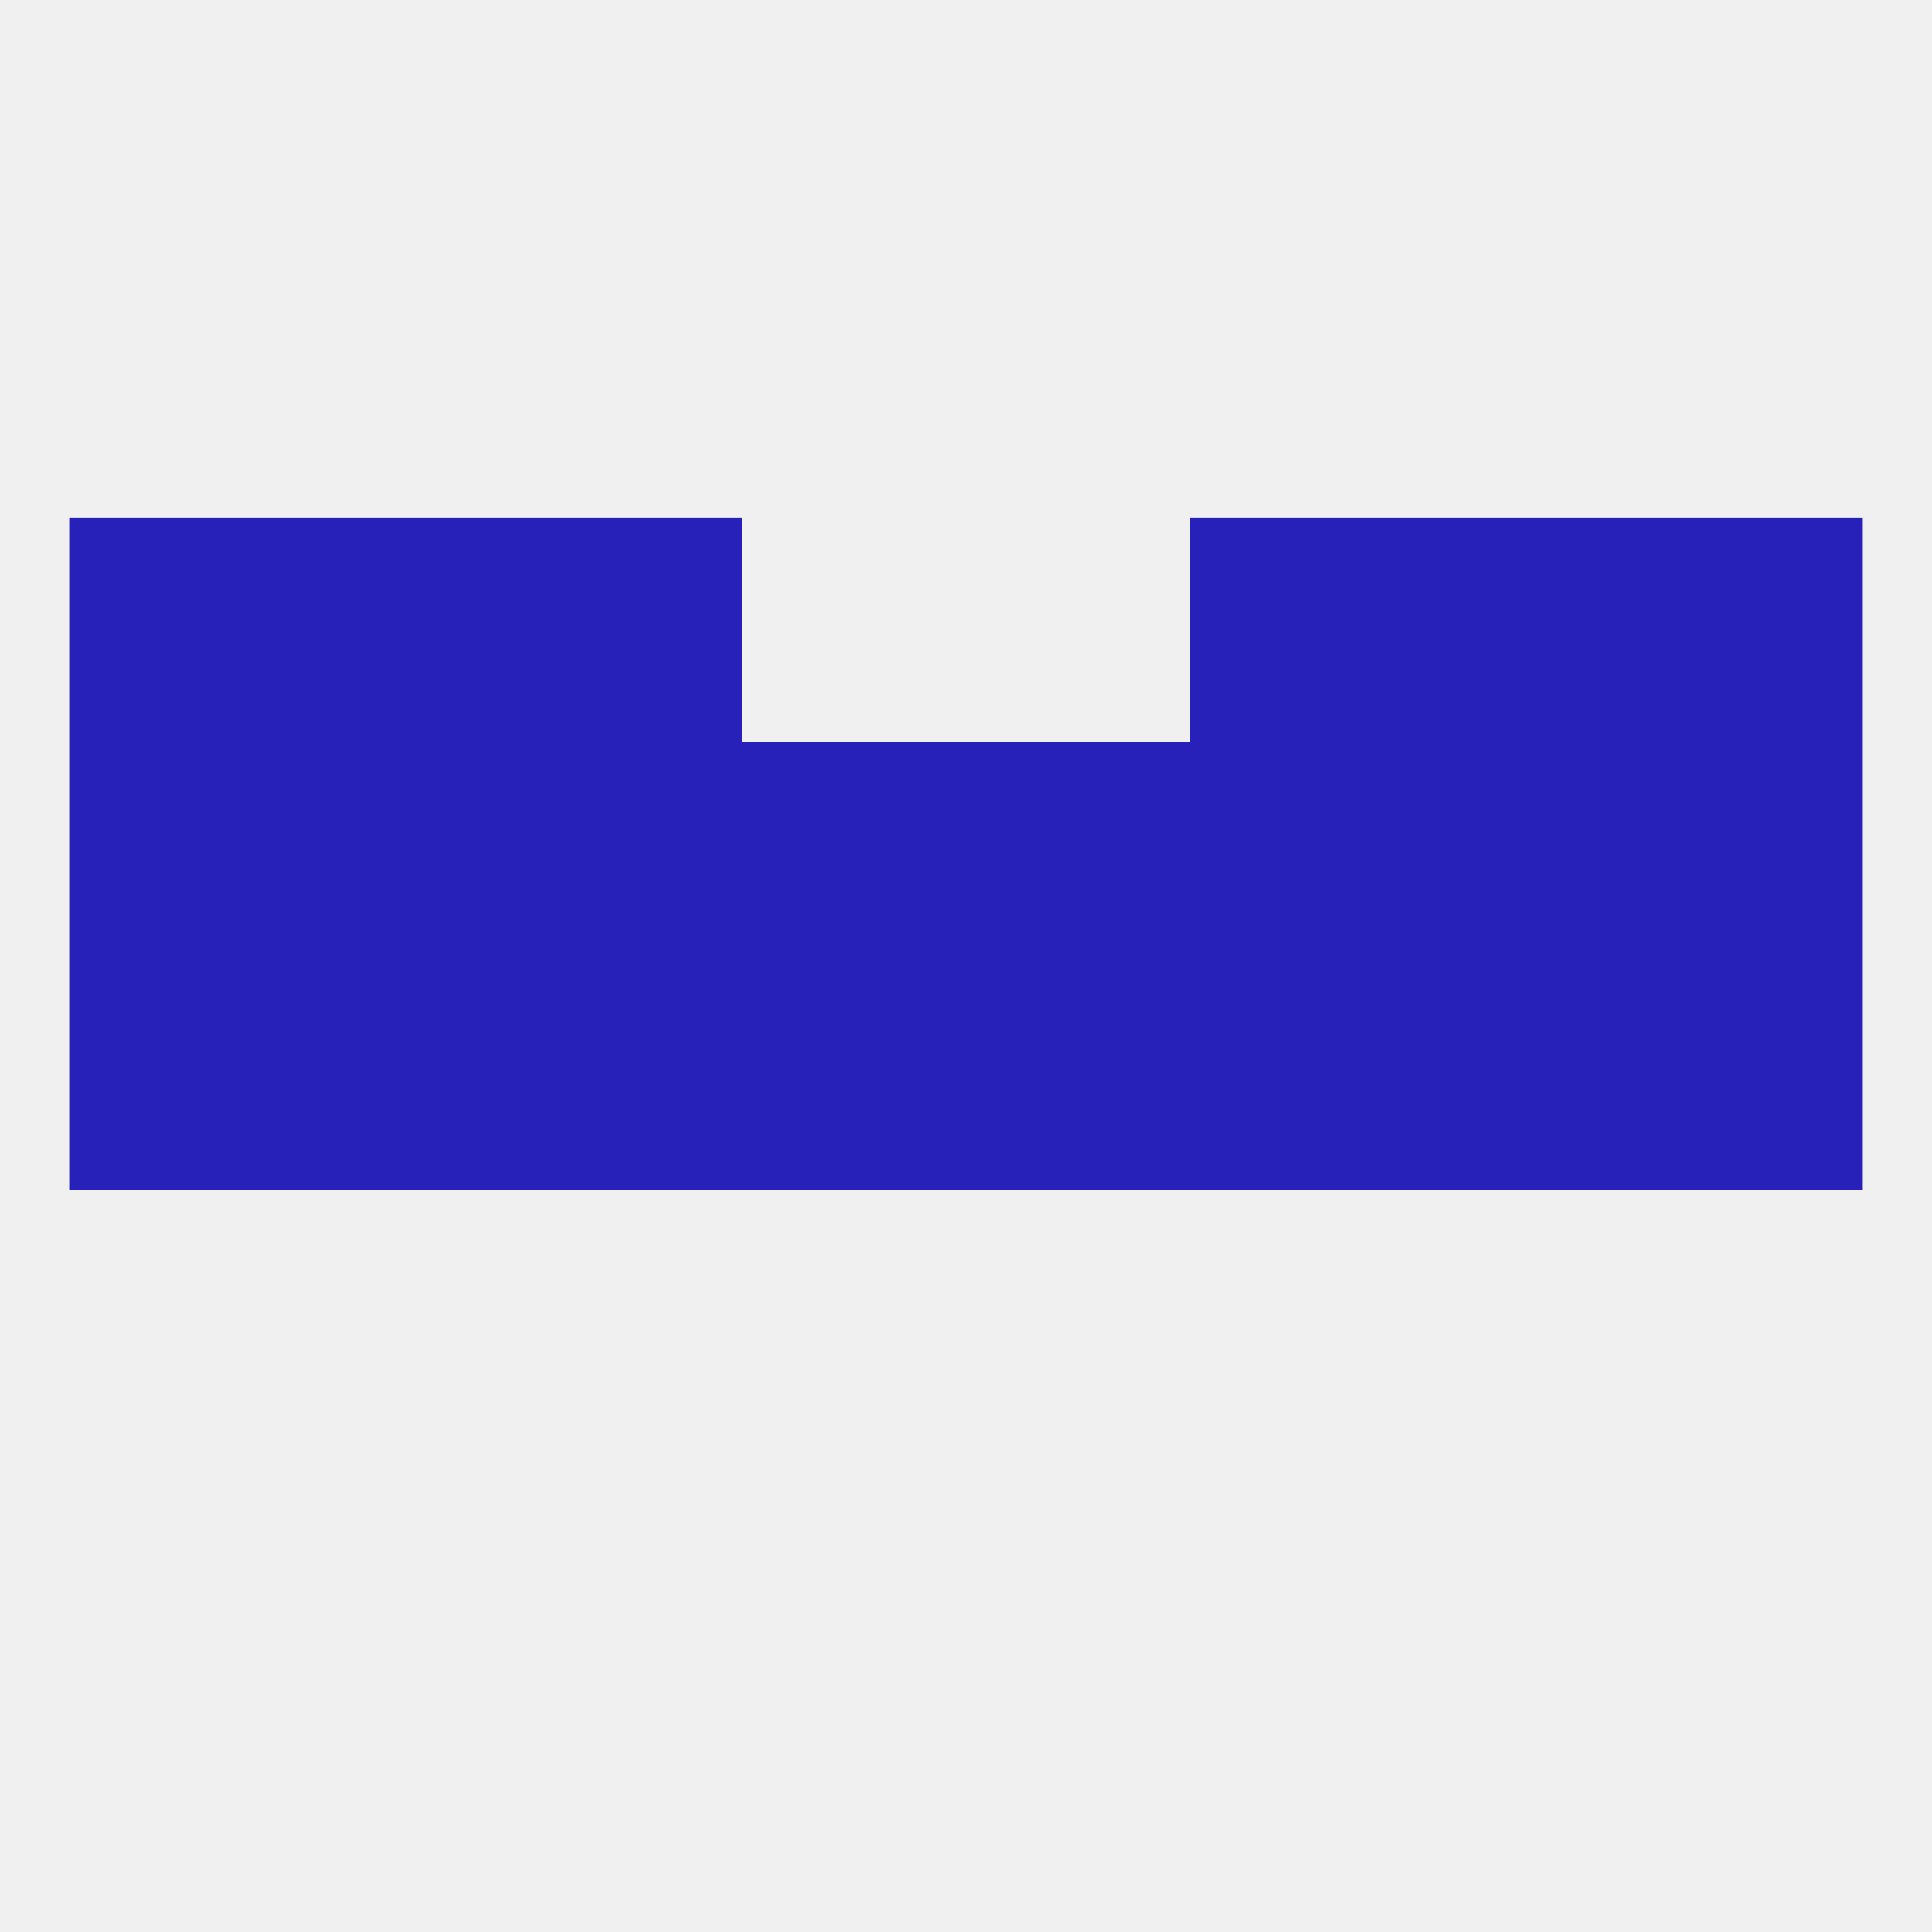
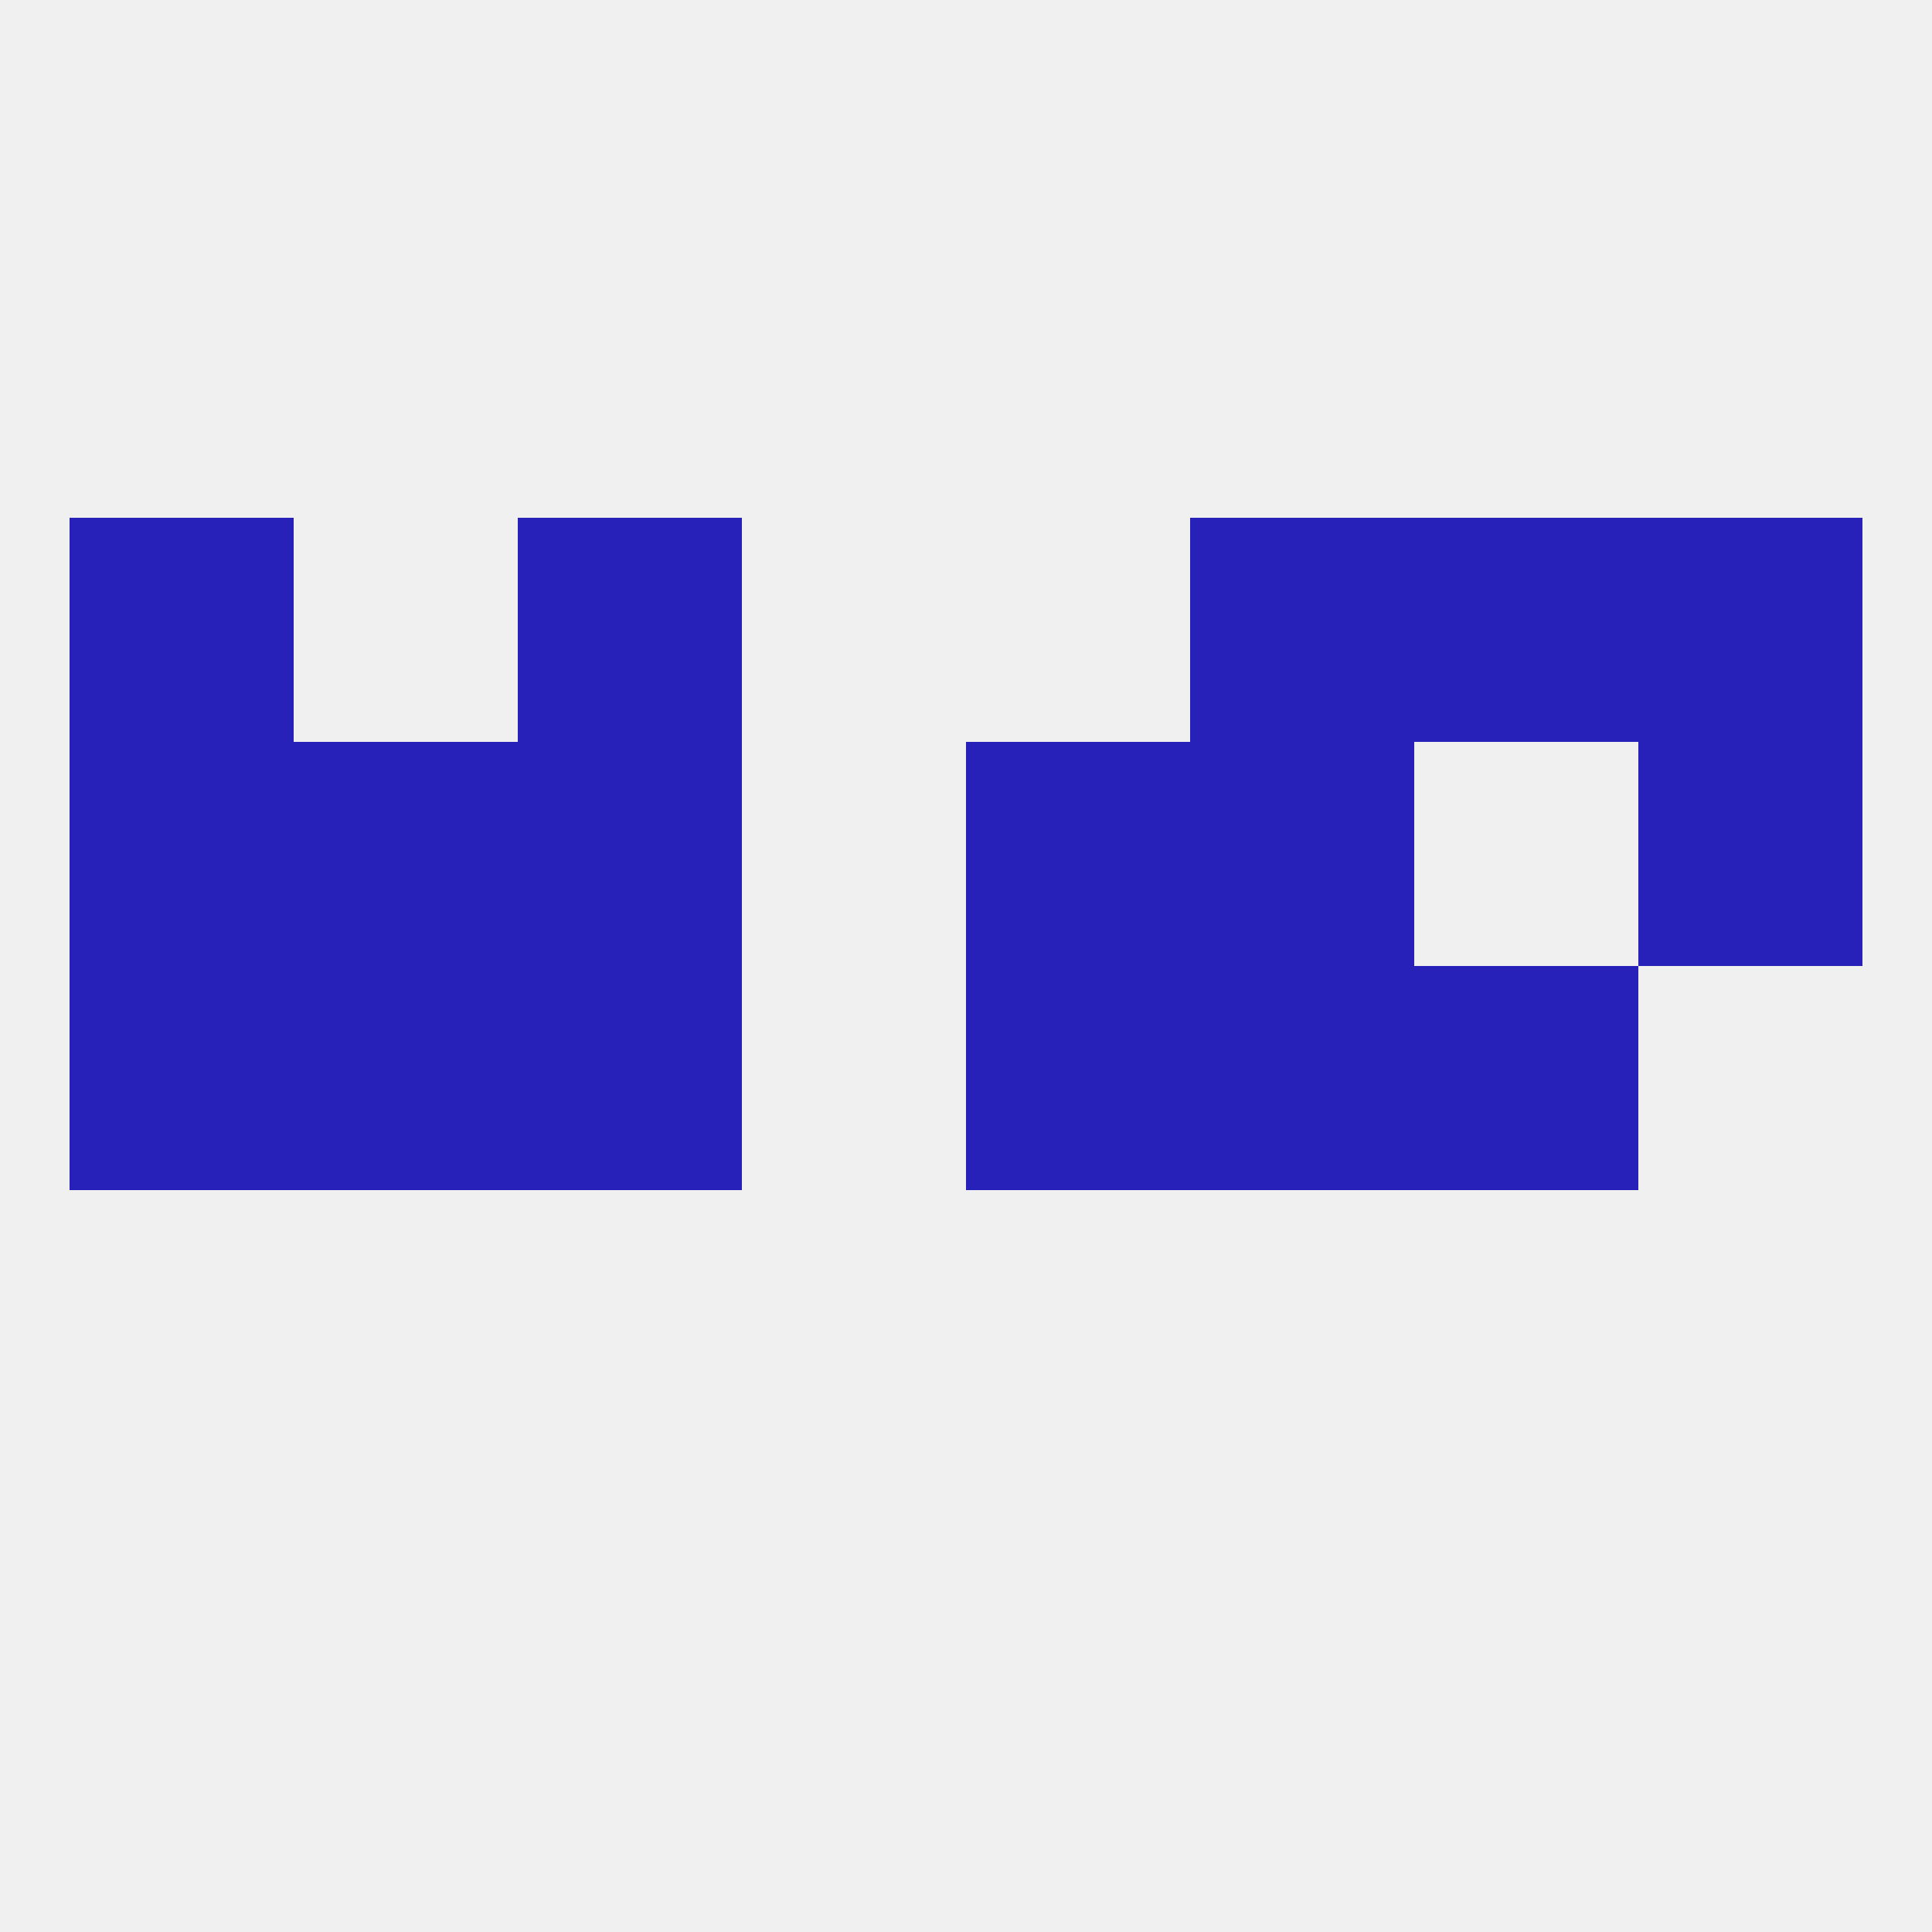
<svg xmlns="http://www.w3.org/2000/svg" version="1.1" baseprofile="full" width="250" height="250" viewBox="0 0 250 250">
  <rect width="100%" height="100%" fill="rgba(240,240,240,255)" />
  <rect x="154" y="96" width="29" height="29" fill="rgba(39,33,185,255)" />
  <rect x="38" y="96" width="29" height="29" fill="rgba(39,33,185,255)" />
-   <rect x="183" y="96" width="29" height="29" fill="rgba(39,33,185,255)" />
-   <rect x="96" y="96" width="29" height="29" fill="rgba(39,33,185,255)" />
  <rect x="125" y="96" width="29" height="29" fill="rgba(39,33,185,255)" />
  <rect x="9" y="96" width="29" height="29" fill="rgba(39,33,185,255)" />
  <rect x="212" y="96" width="29" height="29" fill="rgba(39,33,185,255)" />
  <rect x="67" y="96" width="29" height="29" fill="rgba(39,33,185,255)" />
  <rect x="154" y="67" width="29" height="29" fill="rgba(39,33,185,255)" />
-   <rect x="38" y="67" width="29" height="29" fill="rgba(39,33,185,255)" />
  <rect x="183" y="67" width="29" height="29" fill="rgba(39,33,185,255)" />
  <rect x="9" y="67" width="29" height="29" fill="rgba(39,33,185,255)" />
  <rect x="212" y="67" width="29" height="29" fill="rgba(39,33,185,255)" />
  <rect x="67" y="67" width="29" height="29" fill="rgba(39,33,185,255)" />
  <rect x="67" y="125" width="29" height="29" fill="rgba(39,33,185,255)" />
  <rect x="125" y="125" width="29" height="29" fill="rgba(39,33,185,255)" />
  <rect x="183" y="125" width="29" height="29" fill="rgba(39,33,185,255)" />
  <rect x="154" y="125" width="29" height="29" fill="rgba(39,33,185,255)" />
  <rect x="9" y="125" width="29" height="29" fill="rgba(39,33,185,255)" />
-   <rect x="212" y="125" width="29" height="29" fill="rgba(39,33,185,255)" />
-   <rect x="96" y="125" width="29" height="29" fill="rgba(39,33,185,255)" />
  <rect x="38" y="125" width="29" height="29" fill="rgba(39,33,185,255)" />
</svg>